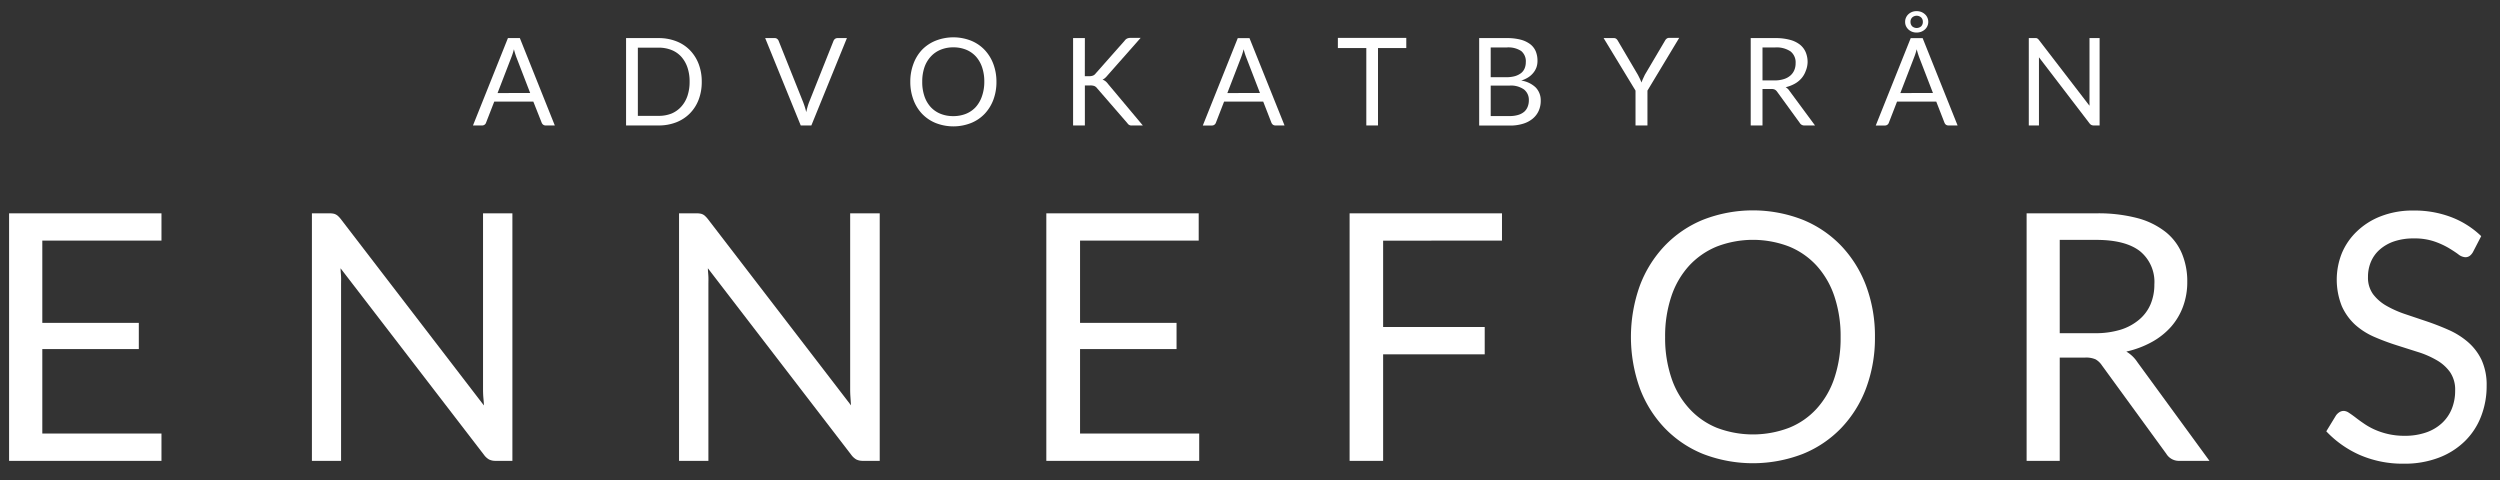
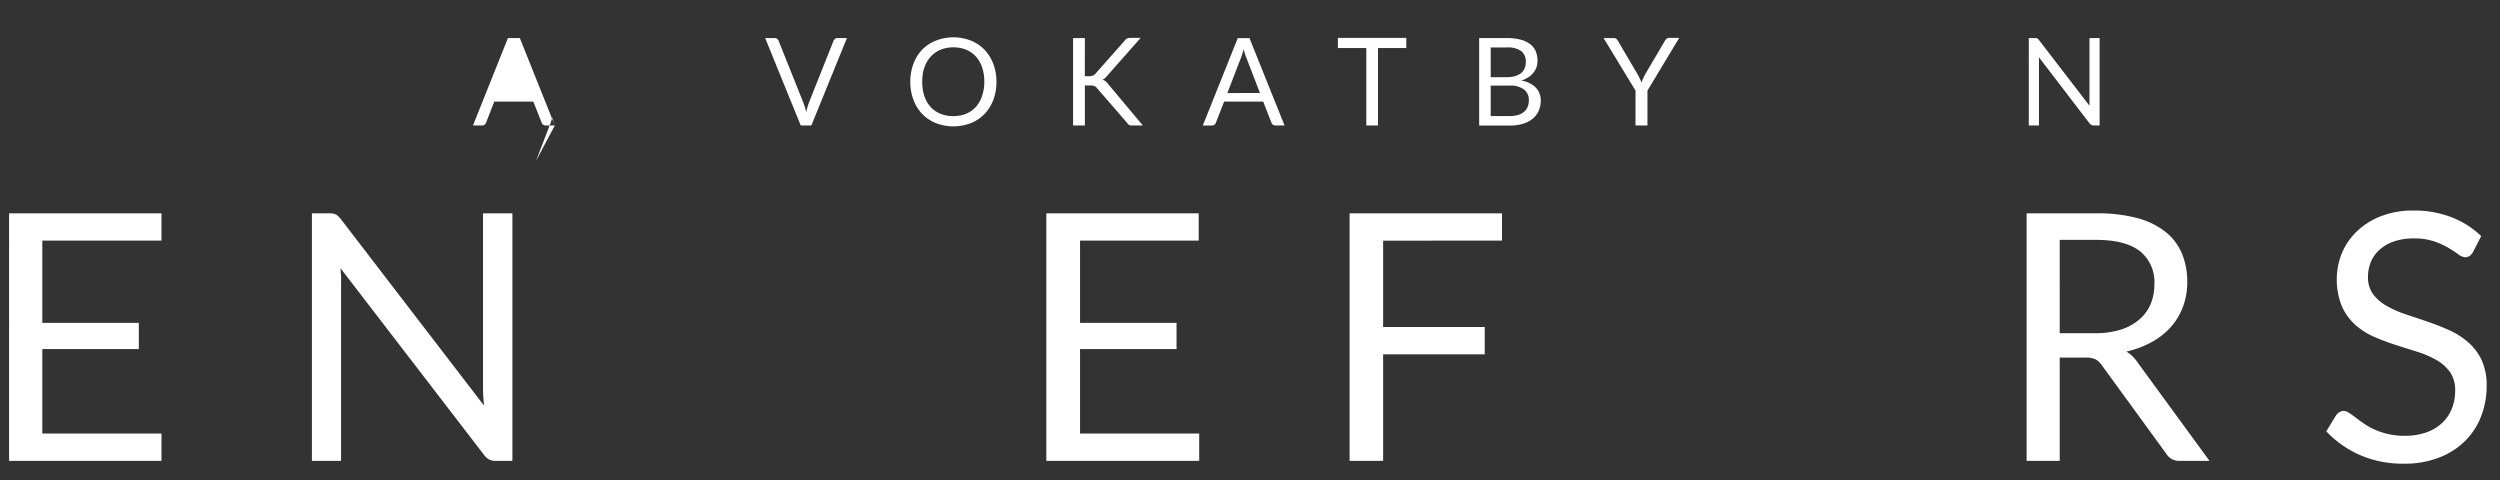
<svg xmlns="http://www.w3.org/2000/svg" id="Lager_1" data-name="Lager 1" viewBox="0 0 492.2 94.55">
  <rect x="0" y="0" width="492.2" height="94.55" fill="#333333" stroke="none" />
  <defs>
    <style>.cls-1{fill:#fff;}</style>
  </defs>
-   <path class="cls-1" d="M109.23,24.7h-1.8a.77.77,0,0,1-.5-.16.9.9,0,0,1-.29-.4L105,20H97.31L95.7,24.14a.8.8,0,0,1-.77.56H93.12L100,7.5h2.35Zm-4.85-6.39-2.7-7c-.08-.21-.16-.45-.25-.73s-.17-.57-.25-.88a12.48,12.48,0,0,1-.52,1.62l-2.7,7Z" />
-   <path class="cls-1" d="M138.16,16.1a9.67,9.67,0,0,1-.61,3.52,7.82,7.82,0,0,1-1.73,2.71,7.69,7.69,0,0,1-2.68,1.75,9.38,9.38,0,0,1-3.46.62h-6.42V7.5h6.42a9.38,9.38,0,0,1,3.46.62,7.56,7.56,0,0,1,2.68,1.75,8,8,0,0,1,1.73,2.72A9.62,9.62,0,0,1,138.16,16.1Zm-2.39,0a8.58,8.58,0,0,0-.43-2.83,6.16,6.16,0,0,0-1.22-2.11,5.16,5.16,0,0,0-1.92-1.32,6.81,6.81,0,0,0-2.52-.46h-4.1V22.81h4.1a6.81,6.81,0,0,0,2.52-.45A5.4,5.4,0,0,0,134.12,21a6,6,0,0,0,1.22-2.1A8.65,8.65,0,0,0,135.77,16.1Z" />
+   <path class="cls-1" d="M109.23,24.7h-1.8a.77.77,0,0,1-.5-.16.9.9,0,0,1-.29-.4L105,20H97.31L95.7,24.14a.8.8,0,0,1-.77.56H93.12L100,7.5h2.35Zc-.08-.21-.16-.45-.25-.73s-.17-.57-.25-.88a12.48,12.48,0,0,1-.52,1.62l-2.7,7Z" />
  <path class="cls-1" d="M166.74,7.5l-7,17.2h-2.09l-7-17.2h1.86a.72.72,0,0,1,.5.16.87.87,0,0,1,.29.39l4.85,12.13c.1.28.21.57.31.89s.19.66.27,1c.08-.35.16-.69.25-1a9.3,9.3,0,0,1,.29-.89l4.83-12.13a1,1,0,0,1,.28-.38.8.8,0,0,1,.51-.17Z" />
  <path class="cls-1" d="M196.18,16.1a9.91,9.91,0,0,1-.61,3.55,8.23,8.23,0,0,1-1.73,2.78,7.67,7.67,0,0,1-2.68,1.8,9.53,9.53,0,0,1-6.92,0,7.77,7.77,0,0,1-2.68-1.8,8.05,8.05,0,0,1-1.72-2.78,9.91,9.91,0,0,1-.62-3.55,9.86,9.86,0,0,1,.62-3.54,8.09,8.09,0,0,1,1.72-2.79A7.79,7.79,0,0,1,184.24,8a9.53,9.53,0,0,1,6.92,0,7.7,7.7,0,0,1,2.68,1.81,8.27,8.27,0,0,1,1.73,2.79A9.86,9.86,0,0,1,196.18,16.1Zm-2.39,0a8.69,8.69,0,0,0-.43-2.84,6.16,6.16,0,0,0-1.22-2.13,5.33,5.33,0,0,0-1.92-1.34,6.61,6.61,0,0,0-2.52-.47,6.53,6.53,0,0,0-2.51.47,5.36,5.36,0,0,0-1.93,1.34A6,6,0,0,0,182,13.26a8.69,8.69,0,0,0-.43,2.84,8.6,8.6,0,0,0,.43,2.84,6,6,0,0,0,1.23,2.13,5.34,5.34,0,0,0,1.93,1.33,6.52,6.52,0,0,0,2.51.46,6.61,6.61,0,0,0,2.52-.46,5.3,5.3,0,0,0,1.92-1.33,6.16,6.16,0,0,0,1.22-2.13A8.6,8.6,0,0,0,193.79,16.1Z" />
  <path class="cls-1" d="M213.58,15h.88a1.89,1.89,0,0,0,.73-.12,1.2,1.2,0,0,0,.5-.39l5.73-6.48a1.31,1.31,0,0,1,.5-.43,1.57,1.57,0,0,1,.65-.12h2L218,14.9a3.57,3.57,0,0,1-.46.48,2.34,2.34,0,0,1-.47.3,2.25,2.25,0,0,1,.59.32,3.06,3.06,0,0,1,.51.55L225,24.7h-2a2.06,2.06,0,0,1-.39,0,1.1,1.1,0,0,1-.29-.1.83.83,0,0,1-.21-.16,1.93,1.93,0,0,1-.17-.21L216,17.38a1.43,1.43,0,0,0-.51-.43,2.23,2.23,0,0,0-.84-.13h-1.06V24.7h-2.32V7.5h2.32Z" />
  <path class="cls-1" d="M252.9,24.7h-1.8a.81.81,0,0,1-.5-.16,1,1,0,0,1-.29-.4L248.7,20H241l-1.61,4.15a.81.81,0,0,1-.28.39.76.76,0,0,1-.5.17h-1.8l6.88-17.2H246Zm-4.84-6.39-2.7-7c-.08-.21-.17-.45-.26-.73s-.17-.57-.25-.88a14.44,14.44,0,0,1-.51,1.62l-2.7,7Z" />
  <path class="cls-1" d="M276.87,9.46H271.3V24.7H269V9.46H263.4v-2h13.47Z" />
  <path class="cls-1" d="M296.66,7.5a10.47,10.47,0,0,1,2.73.31,5.39,5.39,0,0,1,1.88.89,3.5,3.5,0,0,1,1.09,1.41A4.88,4.88,0,0,1,302.7,12a3.84,3.84,0,0,1-.19,1.22,3.71,3.71,0,0,1-.6,1.08,4.2,4.2,0,0,1-1,.91,5.47,5.47,0,0,1-1.42.65,5.22,5.22,0,0,1,2.85,1.35,3.62,3.62,0,0,1,1,2.6,4.78,4.78,0,0,1-.4,2,4.25,4.25,0,0,1-1.18,1.55,5.37,5.37,0,0,1-1.9,1,8.44,8.44,0,0,1-2.57.36h-6.07V7.5Zm-3.17,1.84V15.2h3.07a6.15,6.15,0,0,0,1.71-.21,3.75,3.75,0,0,0,1.2-.6,2.34,2.34,0,0,0,.7-.93,3.13,3.13,0,0,0,.23-1.2,2.62,2.62,0,0,0-.91-2.22,4.62,4.62,0,0,0-2.83-.7Zm3.72,13.51a5.75,5.75,0,0,0,1.71-.23,3.29,3.29,0,0,0,1.19-.64,2.56,2.56,0,0,0,.67-1,3.35,3.35,0,0,0,.22-1.25,2.59,2.59,0,0,0-.95-2.11,4.45,4.45,0,0,0-2.84-.77h-3.72v6Z" />
  <path class="cls-1" d="M324.35,17.84V24.7H322V17.84L315.72,7.5h2a.76.76,0,0,1,.5.15,1.37,1.37,0,0,1,.31.39l3.93,6.68c.15.28.28.55.4.79a6.81,6.81,0,0,1,.31.74c.09-.25.19-.5.3-.74l.37-.79L327.81,8a1.17,1.17,0,0,1,.3-.37.73.73,0,0,1,.49-.17h2Z" />
-   <path class="cls-1" d="M357.34,24.7h-2.06a1,1,0,0,1-.94-.5l-4.46-6.14a1.39,1.39,0,0,0-.44-.41,1.53,1.53,0,0,0-.73-.13H347V24.7h-2.32V7.5h4.86a10.6,10.6,0,0,1,2.82.33,5.43,5.43,0,0,1,2,.95,3.84,3.84,0,0,1,1.15,1.51,5,5,0,0,1,.37,2A4.8,4.8,0,0,1,355.5,14a4.5,4.5,0,0,1-.83,1.42,4.85,4.85,0,0,1-1.33,1.07,6.86,6.86,0,0,1-1.78.68,2.2,2.2,0,0,1,.76.73Zm-7.94-8.87a5.71,5.71,0,0,0,1.78-.25,3.54,3.54,0,0,0,1.29-.69,2.91,2.91,0,0,0,.79-1.08,3.4,3.4,0,0,0,.26-1.38,2.74,2.74,0,0,0-1-2.31,4.92,4.92,0,0,0-3-.78H347v6.49Z" />
-   <path class="cls-1" d="M385.41,24.7h-1.8a.82.82,0,0,1-.51-.16,1,1,0,0,1-.28-.4L381.21,20h-7.72l-1.61,4.15a.79.79,0,0,1-.27.39.8.8,0,0,1-.51.17h-1.8l6.88-17.2h2.35Zm-4.85-6.39-2.7-7c-.08-.21-.16-.45-.25-.73s-.17-.57-.25-.88a12.48,12.48,0,0,1-.52,1.62l-2.7,7Zm-5.48-14a2,2,0,0,1,.18-.86,2.11,2.11,0,0,1,.49-.67,2.4,2.4,0,0,1,.72-.44,2.47,2.47,0,0,1,.86-.15,2.64,2.64,0,0,1,.89.15,2.33,2.33,0,0,1,.73.44,1.87,1.87,0,0,1,.5.67,2,2,0,0,1,.19.86,2,2,0,0,1-.19.85,1.93,1.93,0,0,1-.5.66,2.33,2.33,0,0,1-.73.44,2.64,2.64,0,0,1-.89.15,2.47,2.47,0,0,1-.86-.15,2.4,2.4,0,0,1-.72-.44,2.19,2.19,0,0,1-.49-.66A2,2,0,0,1,375.08,4.33Zm1.06,0a1.21,1.21,0,0,0,.33.87,1.35,1.35,0,0,0,1.77,0,1.21,1.21,0,0,0,.33-.87,1.18,1.18,0,0,0-.33-.87,1.32,1.32,0,0,0-1.77,0A1.18,1.18,0,0,0,376.14,4.33Z" />
  <path class="cls-1" d="M413.37,7.5V24.7H412.2a1.08,1.08,0,0,1-.46-.1,1.15,1.15,0,0,1-.36-.32l-9.95-13c0,.2,0,.39,0,.58s0,.38,0,.54V24.7h-2V7.5h1.2l.26,0a.53.53,0,0,1,.19.06.88.88,0,0,1,.17.12,1.2,1.2,0,0,1,.18.2l9.95,12.94c0-.2,0-.41,0-.6a5.43,5.43,0,0,1,0-.56V7.5Z" />
  <path class="cls-1" d="M31.79,85.36l0,5.37h-30V42h30v5.37H8.33V63.56h19v5.17h-19V85.36Z" />
  <path class="cls-1" d="M100.88,42V90.73h-3.3a2.81,2.81,0,0,1-1.3-.27,3.22,3.22,0,0,1-1-.92L67.05,52.82c0,.57.08,1.12.1,1.67s0,1,0,1.53V90.73H61.41V42h3.4a4.15,4.15,0,0,1,.75.05,1.8,1.8,0,0,1,.54.17,2,2,0,0,1,.48.34,4.88,4.88,0,0,1,.51.56L95.27,79.82c0-.59-.08-1.17-.12-1.72S95.1,77,95.1,76.52V42Z" />
-   <path class="cls-1" d="M173.2,42V90.73h-3.3a2.86,2.86,0,0,1-1.31-.27,3.3,3.3,0,0,1-1-.92L139.37,52.82c0,.57.08,1.12.1,1.67s0,1,0,1.53V90.73h-5.78V42h3.4a4,4,0,0,1,.74.05,1.77,1.77,0,0,1,.55.17,1.8,1.8,0,0,1,.47.34,4.88,4.88,0,0,1,.51.56l28.19,36.69c-.05-.59-.08-1.17-.12-1.72s-.05-1.08-.05-1.58V42Z" />
  <path class="cls-1" d="M236.1,85.36l0,5.37H206V42h30v5.37H212.64V63.56h19v5.17h-19V85.36Z" />
  <path class="cls-1" d="M272.31,47.38v17h20v5.38h-20V90.73h-6.6V42h30v5.37Z" />
-   <path class="cls-1" d="M369.14,66.39a28.22,28.22,0,0,1-1.73,10,23,23,0,0,1-4.9,7.87,21.84,21.84,0,0,1-7.6,5.12,27.29,27.29,0,0,1-19.6,0,21.85,21.85,0,0,1-7.58-5.12,23,23,0,0,1-4.9-7.87,30,30,0,0,1,0-20.09,23.23,23.23,0,0,1,4.9-7.89,21.92,21.92,0,0,1,7.58-5.15,27,27,0,0,1,19.6,0,21.91,21.91,0,0,1,7.6,5.15,23.23,23.23,0,0,1,4.9,7.89A28.27,28.27,0,0,1,369.14,66.39Zm-6.76,0a24.63,24.63,0,0,0-1.23-8.06,17,17,0,0,0-3.47-6,15.12,15.12,0,0,0-5.44-3.79,19.86,19.86,0,0,0-14.24,0,15.37,15.37,0,0,0-5.46,3.79,16.85,16.85,0,0,0-3.48,6,24.63,24.63,0,0,0-1.23,8.06,24.51,24.51,0,0,0,1.23,8,16.71,16.71,0,0,0,3.48,6A15,15,0,0,0,338,84.22a20,20,0,0,0,14.24,0,14.73,14.73,0,0,0,5.44-3.78,16.84,16.84,0,0,0,3.47-6A24.51,24.51,0,0,0,362.38,66.39Z" />
  <path class="cls-1" d="M435,90.73h-5.84a2.9,2.9,0,0,1-2.66-1.39L413.82,71.93a3.8,3.8,0,0,0-1.24-1.18,4.68,4.68,0,0,0-2.06-.35h-5V90.73H399V42h13.77a30.29,30.29,0,0,1,8,.93,15.36,15.36,0,0,1,5.56,2.71,10.76,10.76,0,0,1,3.24,4.26,14.15,14.15,0,0,1,1.06,5.6,13.82,13.82,0,0,1-.82,4.82,12.65,12.65,0,0,1-2.36,4,14.22,14.22,0,0,1-3.77,3,19,19,0,0,1-5.05,1.9,6.56,6.56,0,0,1,2.17,2.07ZM412.46,65.6a16.9,16.9,0,0,0,5.05-.69,10.48,10.48,0,0,0,3.67-2,8.11,8.11,0,0,0,2.22-3,9.91,9.91,0,0,0,.75-3.91,7.79,7.79,0,0,0-2.85-6.56c-1.91-1.47-4.76-2.21-8.57-2.21h-7.21V65.6Z" />
  <path class="cls-1" d="M486.88,49.62a2.44,2.44,0,0,1-.66.77,1.46,1.46,0,0,1-.87.25,2.46,2.46,0,0,1-1.36-.57c-.52-.39-1.17-.81-1.95-1.28a15.9,15.9,0,0,0-2.82-1.27,12.07,12.07,0,0,0-4-.58,11.83,11.83,0,0,0-3.89.59,8.32,8.32,0,0,0-2.82,1.62,6.61,6.61,0,0,0-1.72,2.39,7.54,7.54,0,0,0-.58,3,5.53,5.53,0,0,0,1,3.38,8.7,8.7,0,0,0,2.66,2.3,20.84,20.84,0,0,0,3.74,1.65l4.28,1.44c1.46.5,2.89,1.06,4.28,1.68a15.24,15.24,0,0,1,3.74,2.37,10.8,10.8,0,0,1,2.66,3.5,11.77,11.77,0,0,1,1,5.1,16.35,16.35,0,0,1-1.09,6,13.66,13.66,0,0,1-3.18,4.88,14.79,14.79,0,0,1-5.13,3.26,18.77,18.77,0,0,1-6.92,1.19,21.19,21.19,0,0,1-8.64-1.71A20.42,20.42,0,0,1,458,84.92l1.91-3.13a2.47,2.47,0,0,1,.66-.63,1.56,1.56,0,0,1,.87-.26,1.91,1.91,0,0,1,1,.36c.37.24.8.54,1.27.9s1,.76,1.64,1.19a13.31,13.31,0,0,0,2.09,1.19,14.22,14.22,0,0,0,6,1.26,12.62,12.62,0,0,0,4.19-.65,8.78,8.78,0,0,0,3.11-1.82,7.77,7.77,0,0,0,1.95-2.8,9.44,9.44,0,0,0,.68-3.64,6.1,6.1,0,0,0-1-3.62,8.27,8.27,0,0,0-2.64-2.36A17.85,17.85,0,0,0,476,69.29l-4.28-1.36a45.33,45.33,0,0,1-4.29-1.61,14,14,0,0,1-3.74-2.38,11.15,11.15,0,0,1-2.63-3.66,14.05,14.05,0,0,1,0-10.42A12.69,12.69,0,0,1,464,45.58a14.11,14.11,0,0,1,4.73-3,17.21,17.21,0,0,1,6.44-1.13,20.3,20.3,0,0,1,7.43,1.3,17.43,17.43,0,0,1,5.9,3.74Z" />
</svg>